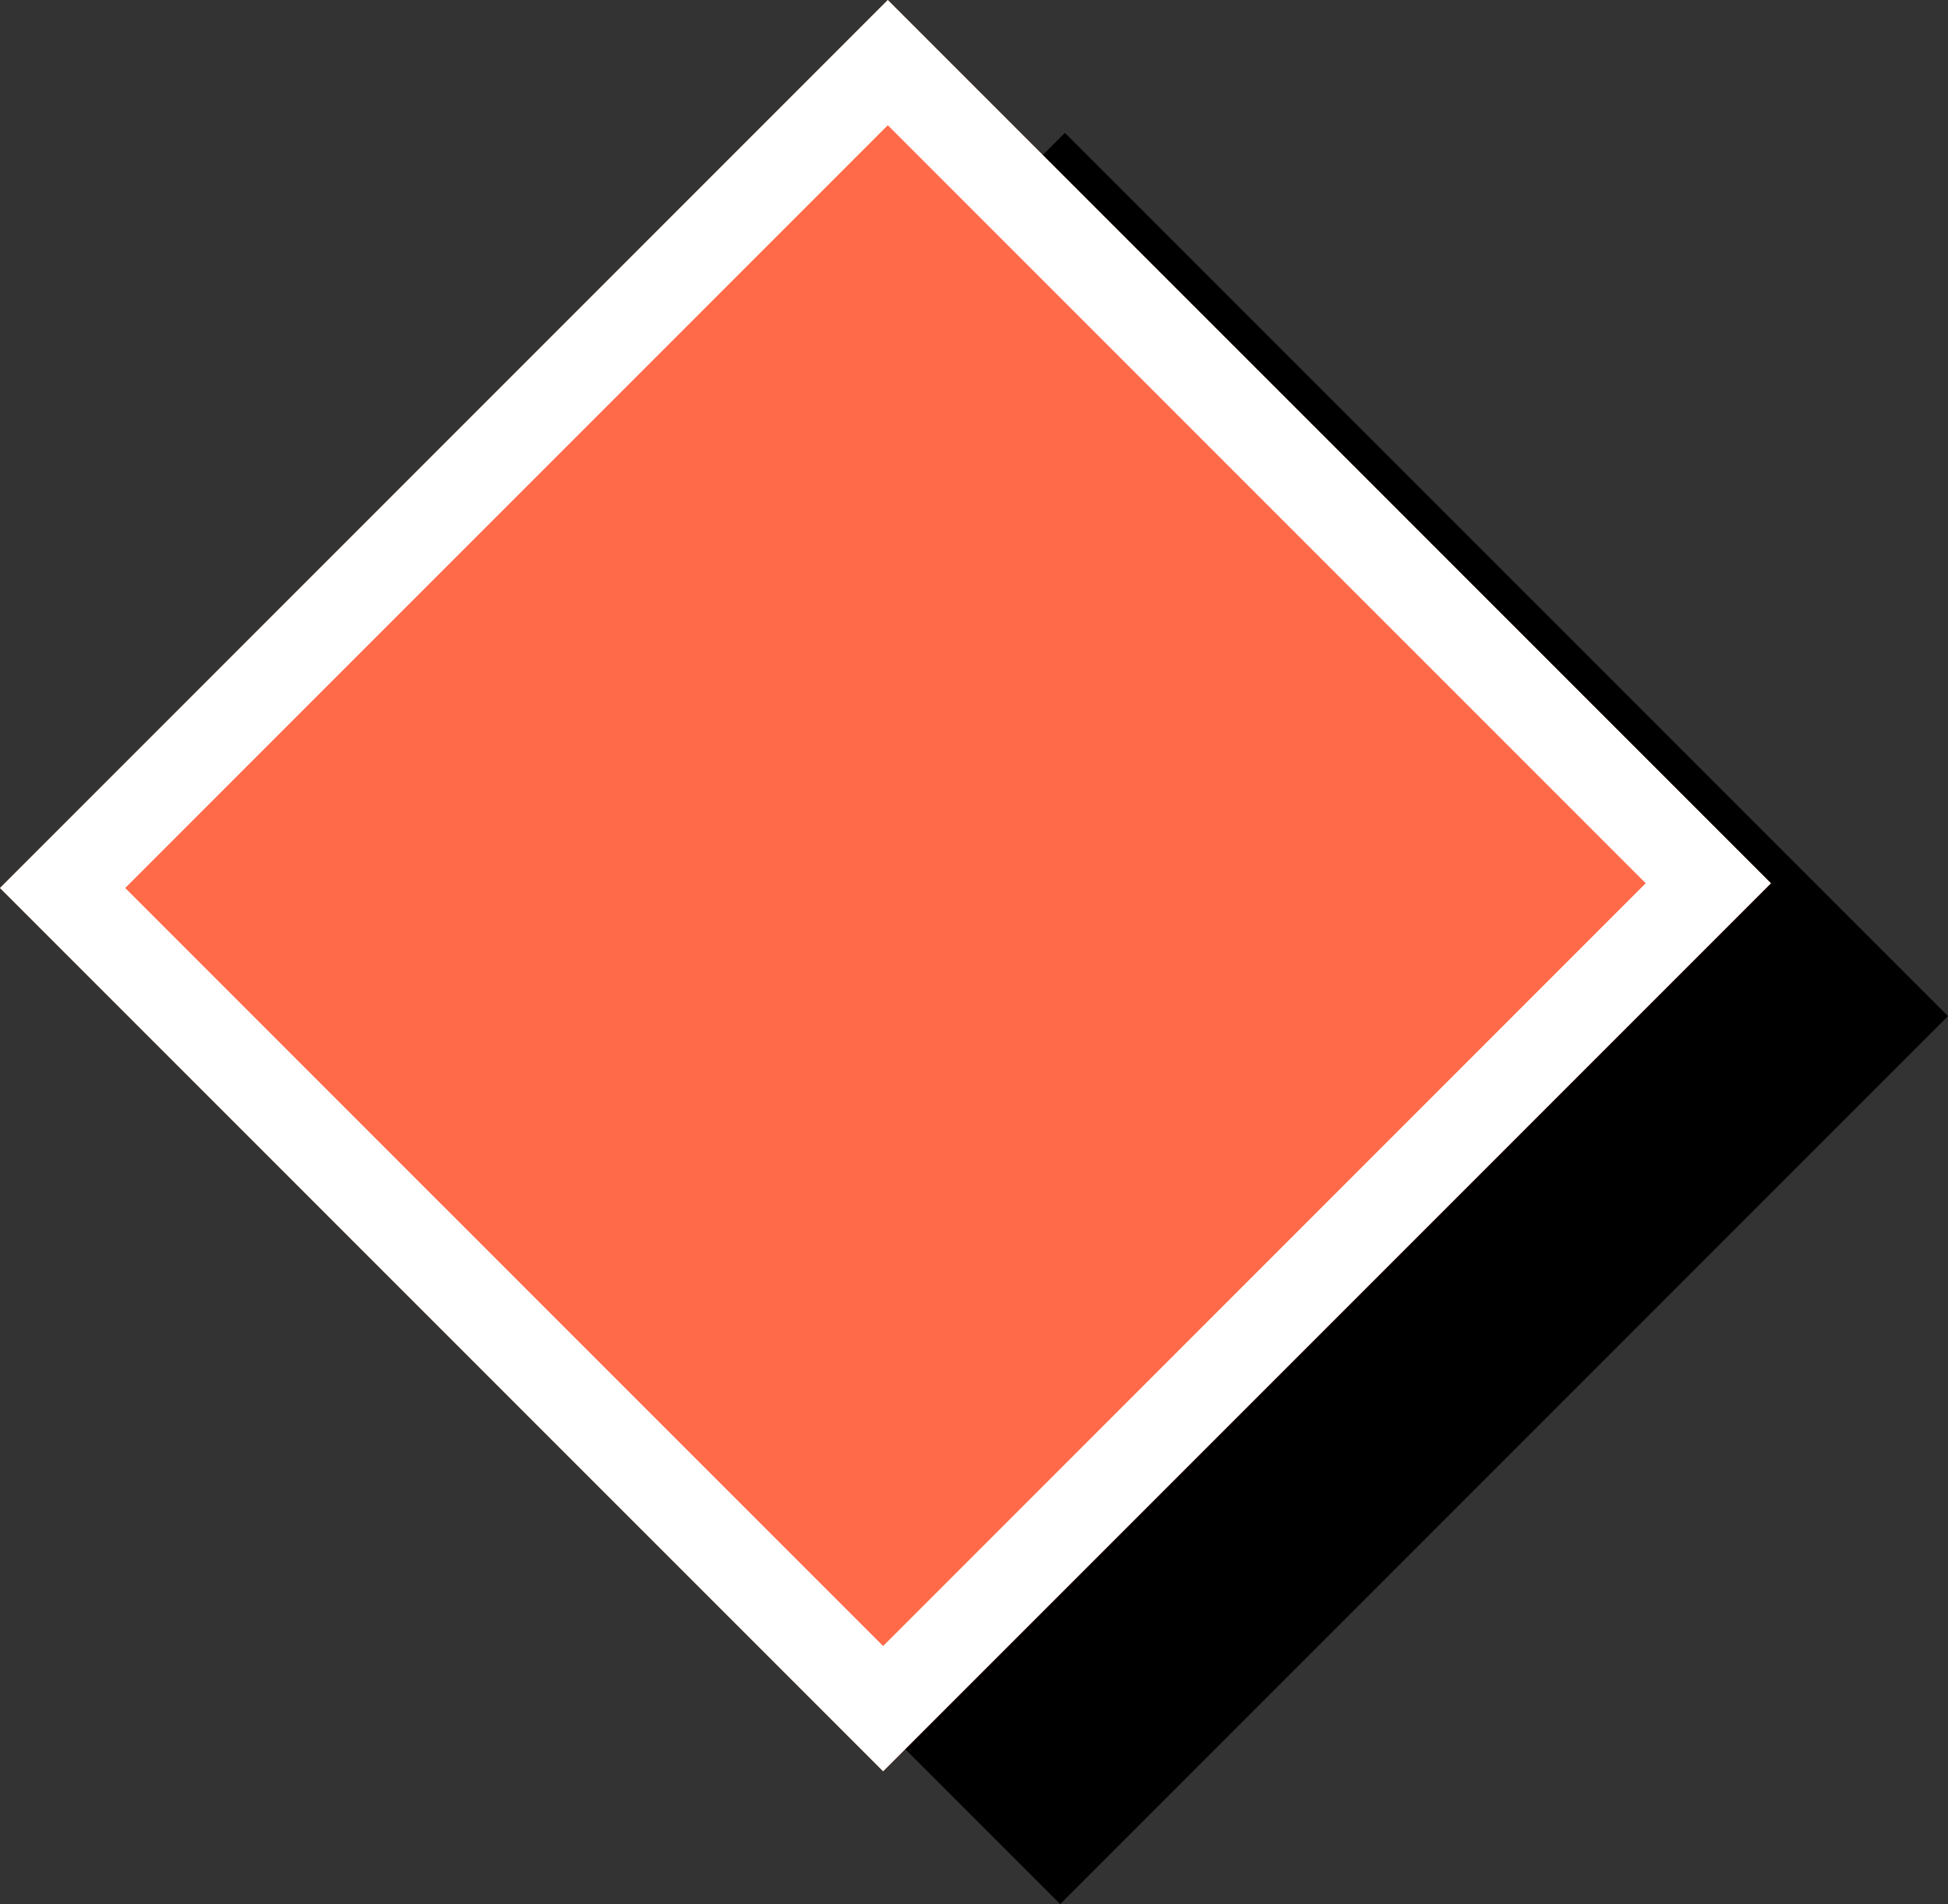
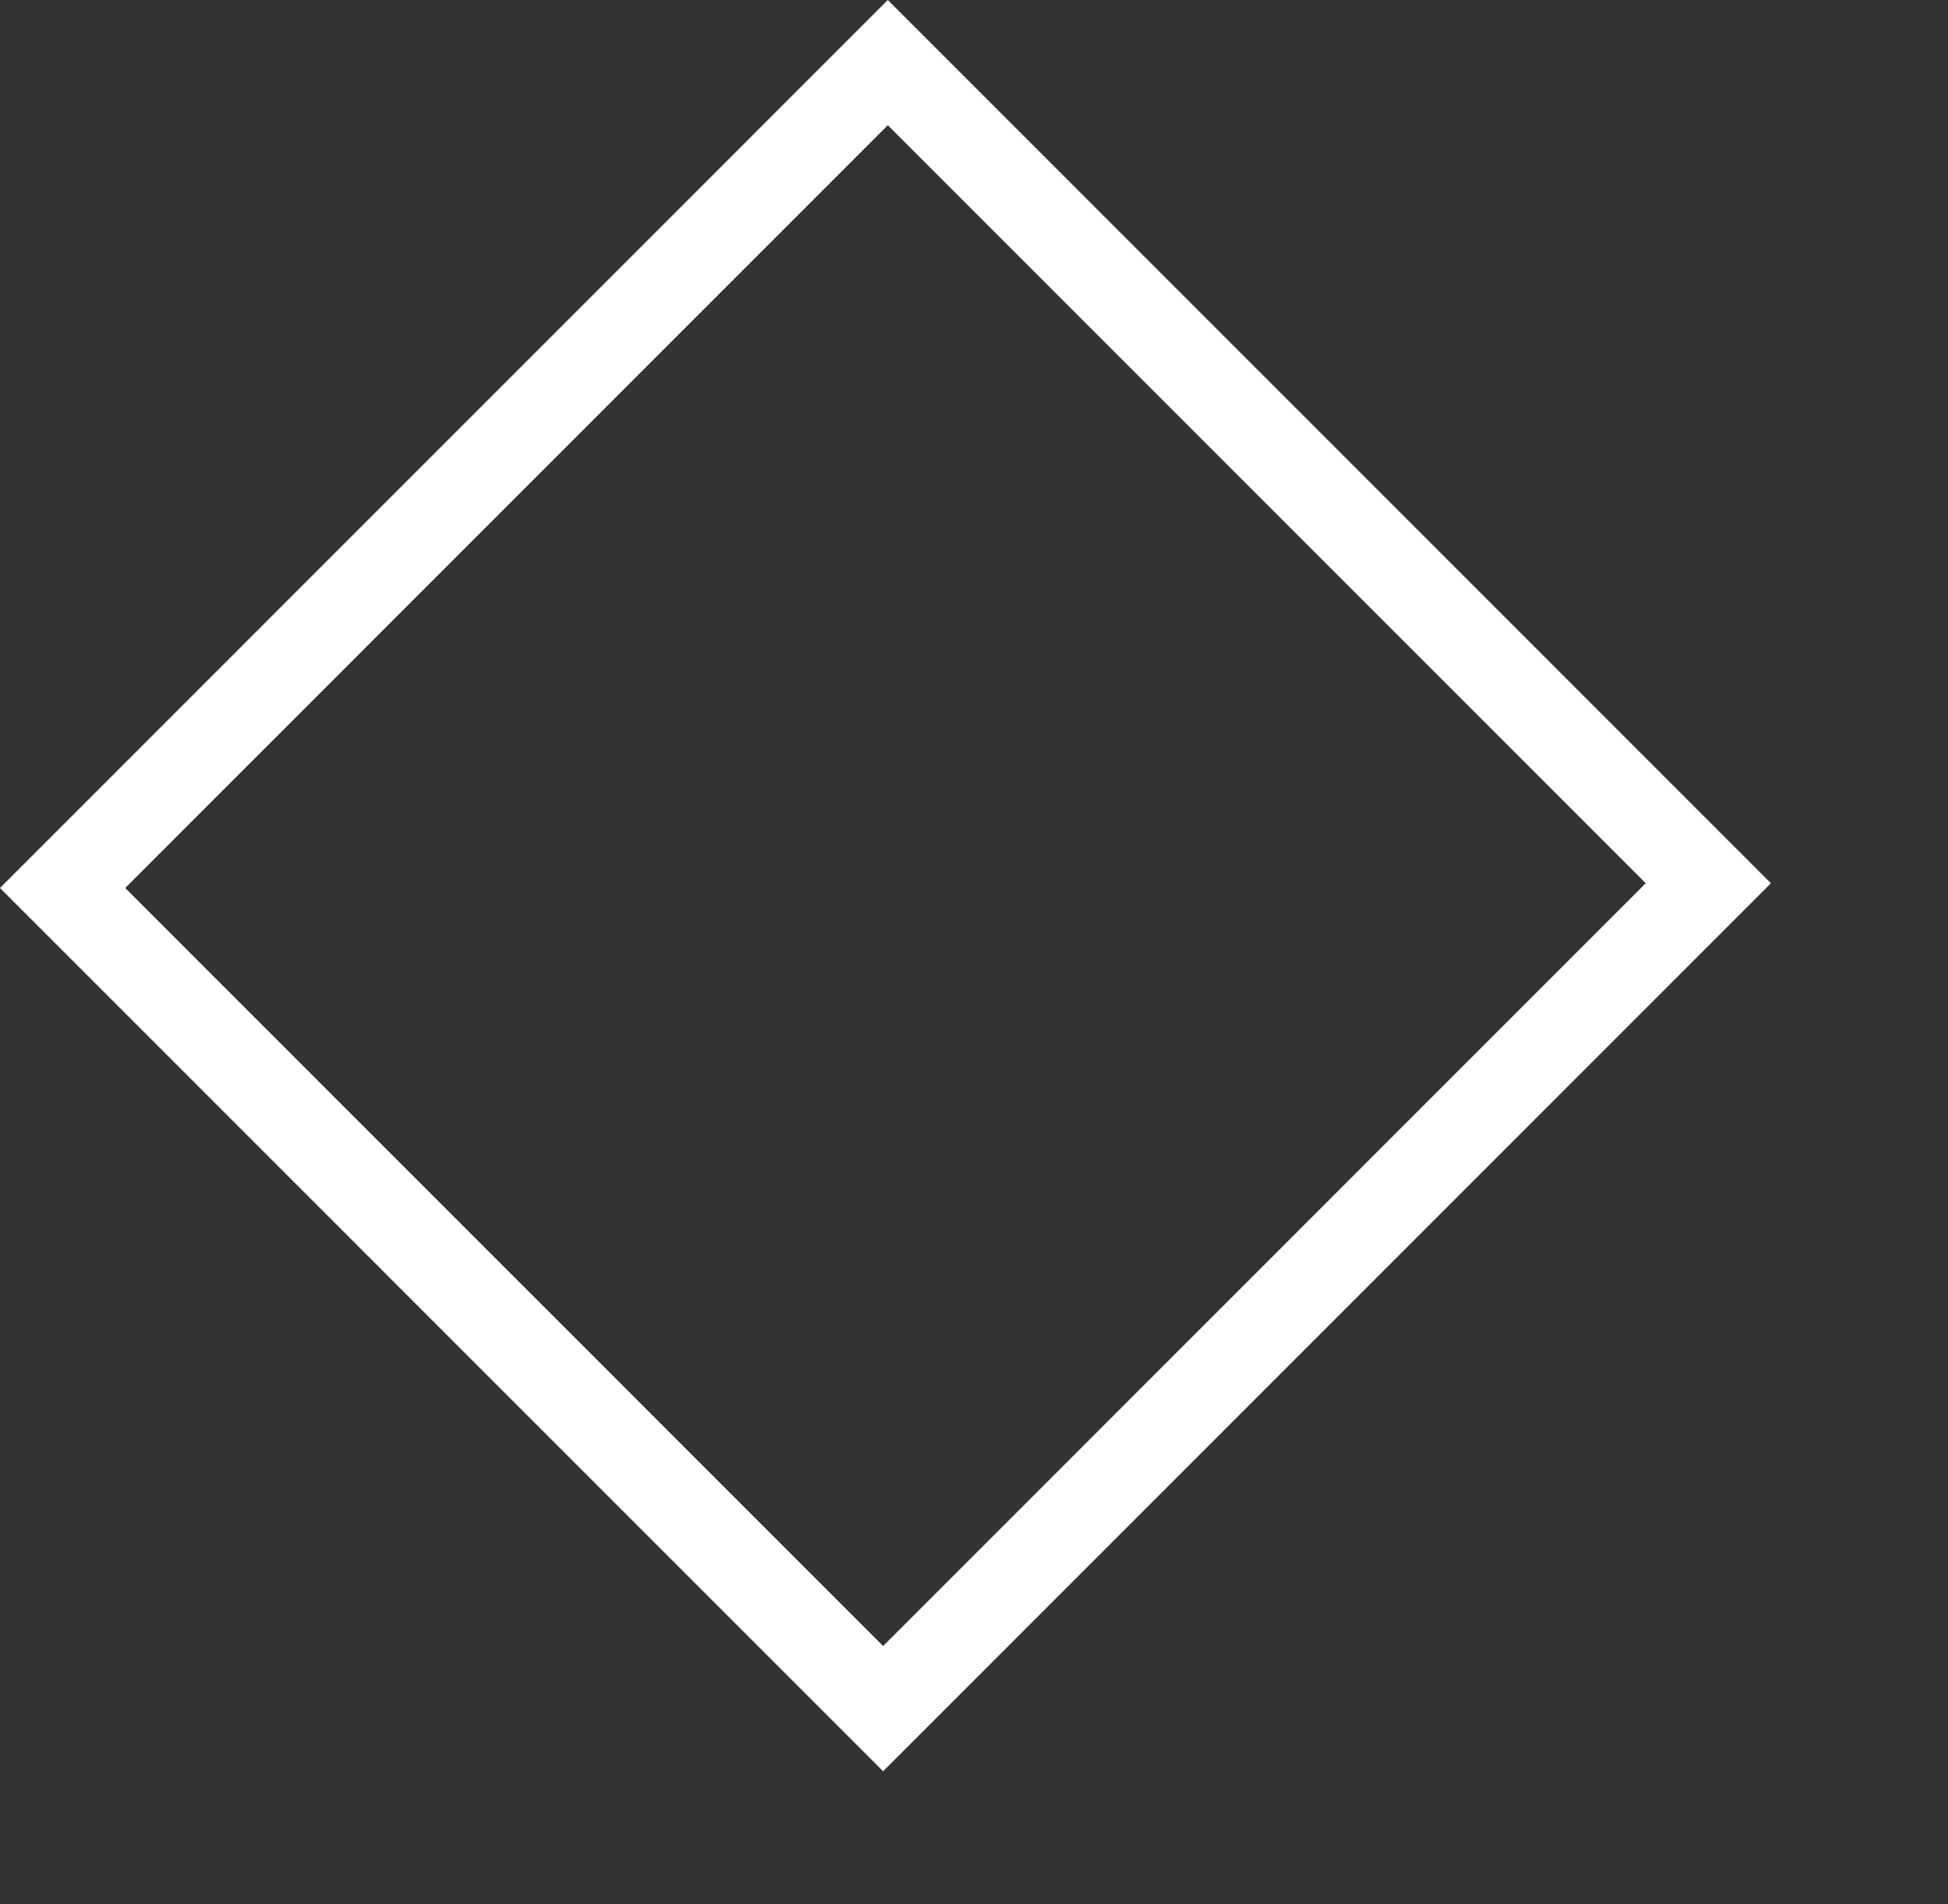
<svg xmlns="http://www.w3.org/2000/svg" width="44" height="43" viewBox="0 0 44 43" fill="none">
  <rect x="0" y="0" width="44" height="43" fill="#333333" stroke="none" />
-   <path d="M4 23.053L24.053 3L44 22.946L23.947 42.999L4 23.053Z" fill="black" />
-   <path d="M0 20.053L20.053 -0L40 19.946L19.947 39.999L0 20.053Z" fill="#FF6A49" />
  <path fill-rule="evenodd" clip-rule="evenodd" d="M20.053 2.828L2.828 20.053L19.947 37.171L37.172 19.946L20.053 2.828ZM0 20.053L19.947 39.999L40 19.946L20.053 -0L0 20.053Z" fill="white" />
</svg>